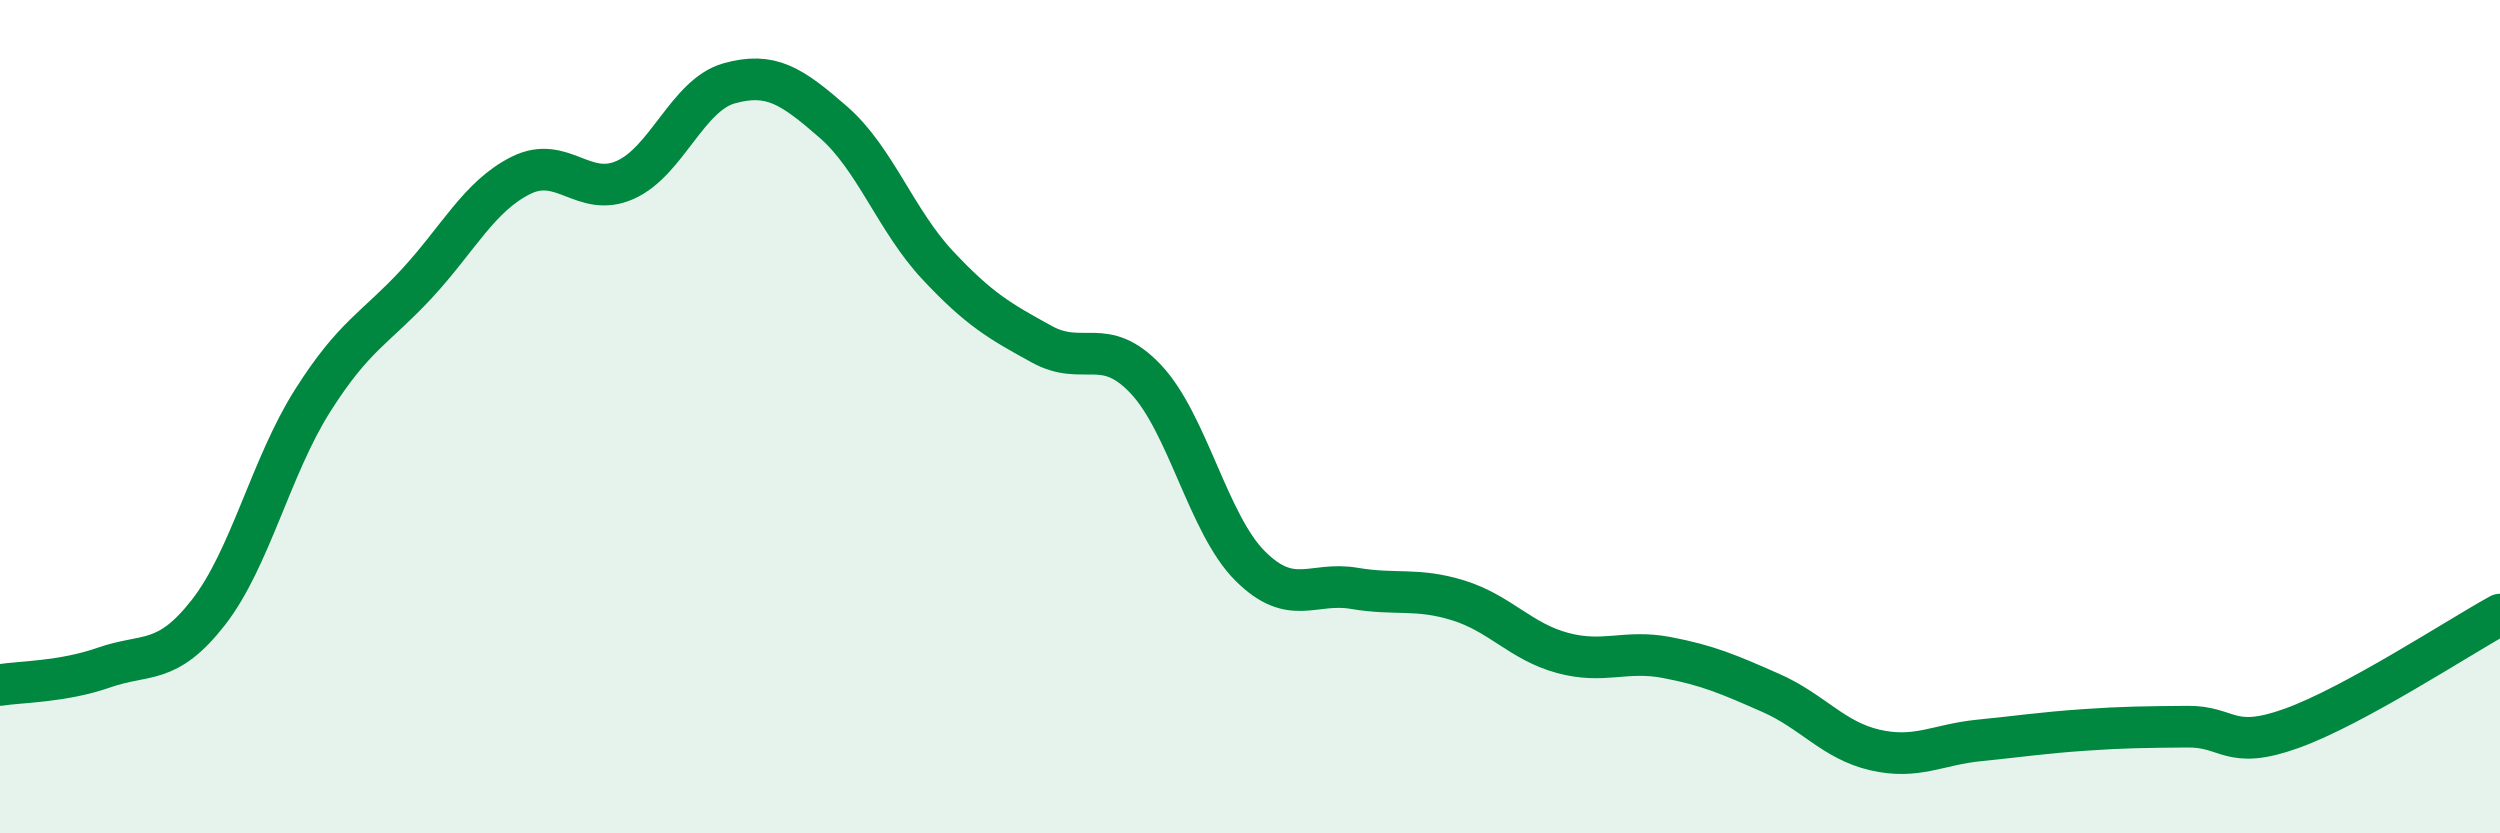
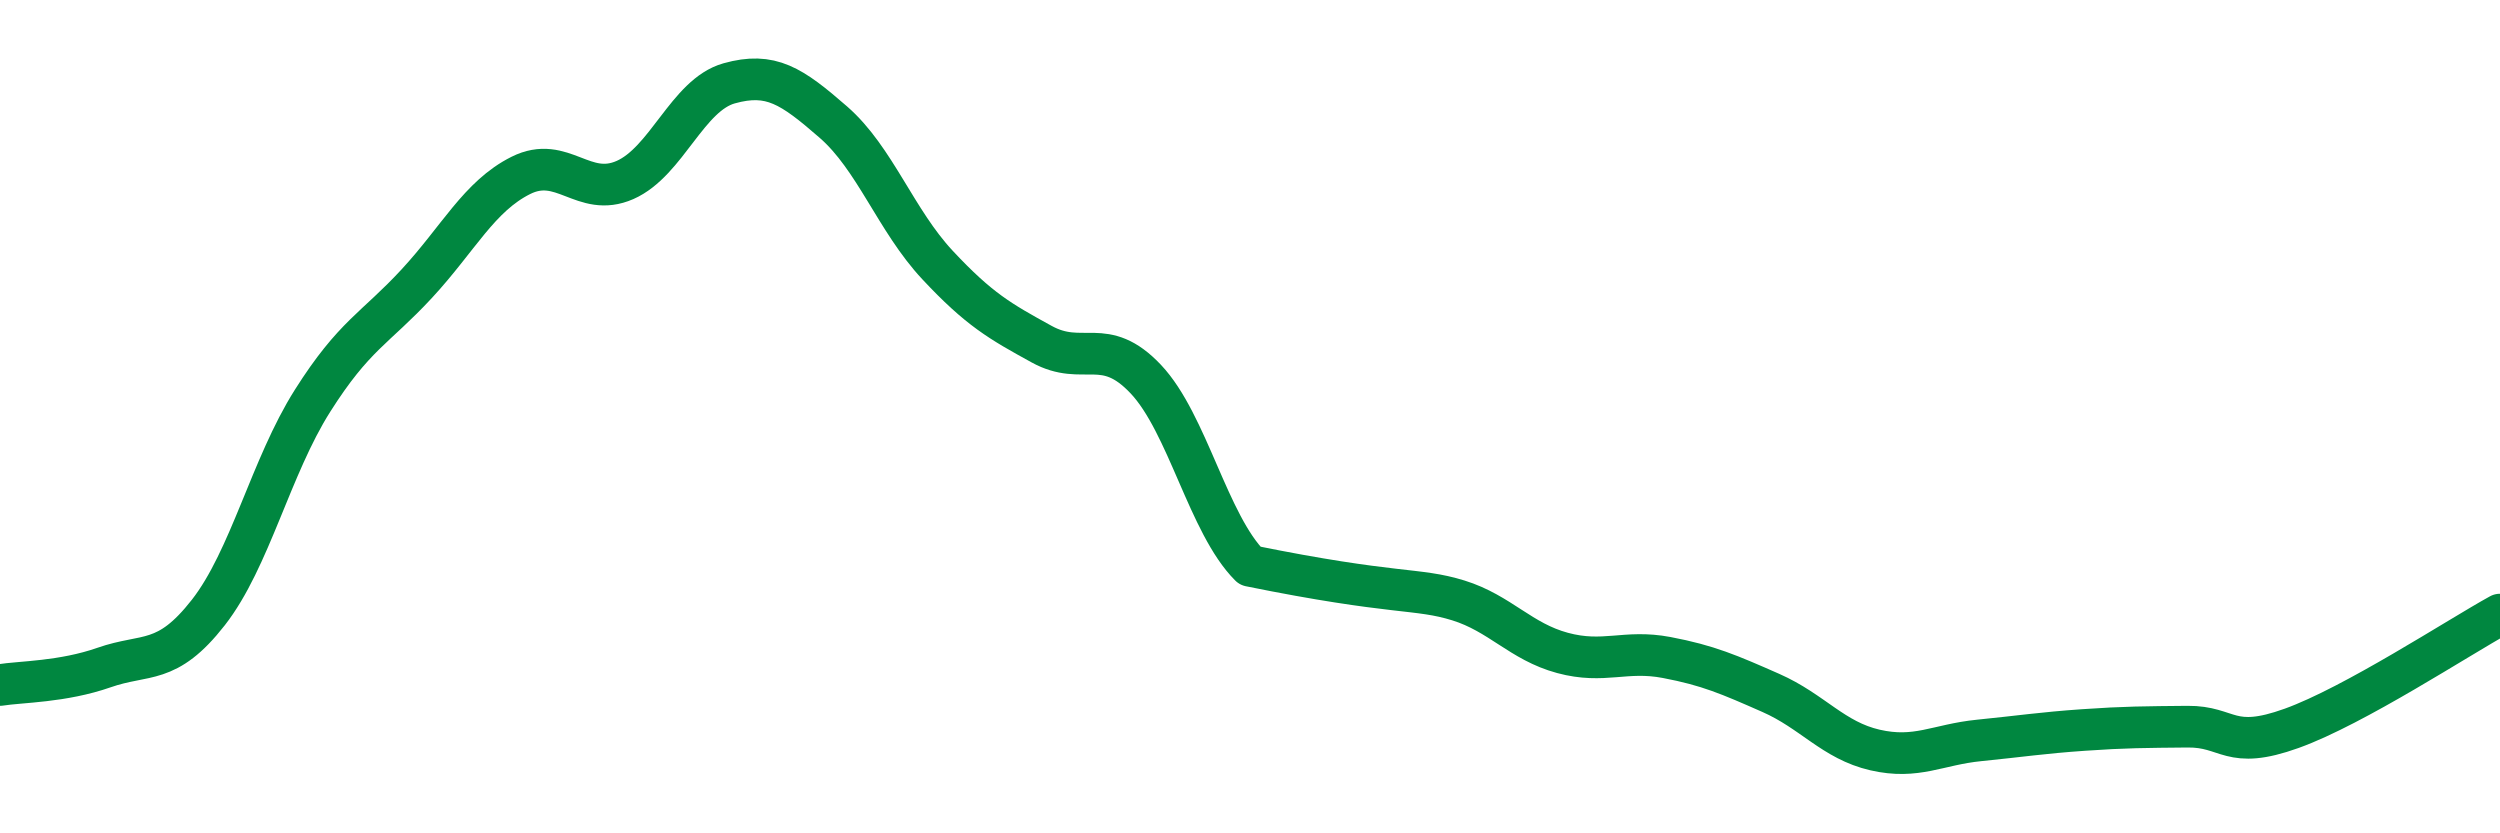
<svg xmlns="http://www.w3.org/2000/svg" width="60" height="20" viewBox="0 0 60 20">
-   <path d="M 0,16.44 C 0.5,16.36 1.5,16.37 2.5,16.02 C 3.5,15.67 4,15.98 5,14.7 C 6,13.42 6.5,11.2 7.5,9.62 C 8.5,8.04 9,7.89 10,6.81 C 11,5.73 11.5,4.71 12.5,4.21 C 13.5,3.71 14,4.76 15,4.32 C 16,3.88 16.5,2.28 17.5,2 C 18.5,1.72 19,2.06 20,2.93 C 21,3.8 21.5,5.29 22.5,6.36 C 23.5,7.43 24,7.71 25,8.26 C 26,8.81 26.5,8.04 27.5,9.1 C 28.5,10.16 29,12.58 30,13.58 C 31,14.58 31.5,13.95 32.5,14.12 C 33.5,14.29 34,14.1 35,14.41 C 36,14.72 36.5,15.4 37.5,15.67 C 38.5,15.94 39,15.59 40,15.78 C 41,15.97 41.5,16.19 42.5,16.63 C 43.5,17.07 44,17.77 45,18 C 46,18.23 46.5,17.87 47.5,17.77 C 48.5,17.67 49,17.59 50,17.52 C 51,17.45 51.5,17.45 52.5,17.44 C 53.5,17.43 53.5,18.02 55,17.48 C 56.5,16.94 59,15.3 60,14.75L60 20L0 20Z" fill="#008740" opacity="0.1" stroke-linecap="round" stroke-linejoin="round" />
-   <path d="M 0,16.44 C 0.5,16.36 1.5,16.37 2.5,16.02 C 3.5,15.67 4,15.98 5,14.7 C 6,13.42 6.5,11.2 7.5,9.62 C 8.5,8.04 9,7.89 10,6.81 C 11,5.73 11.5,4.71 12.5,4.21 C 13.5,3.71 14,4.76 15,4.32 C 16,3.88 16.5,2.28 17.5,2 C 18.5,1.72 19,2.06 20,2.93 C 21,3.8 21.5,5.29 22.5,6.36 C 23.5,7.43 24,7.71 25,8.26 C 26,8.81 26.5,8.04 27.5,9.1 C 28.5,10.16 29,12.58 30,13.58 C 31,14.58 31.5,13.95 32.5,14.12 C 33.5,14.29 34,14.1 35,14.41 C 36,14.72 36.5,15.4 37.5,15.67 C 38.5,15.94 39,15.59 40,15.78 C 41,15.97 41.5,16.19 42.5,16.63 C 43.5,17.07 44,17.77 45,18 C 46,18.23 46.5,17.87 47.5,17.77 C 48.5,17.67 49,17.59 50,17.52 C 51,17.45 51.5,17.45 52.5,17.44 C 53.5,17.43 53.5,18.02 55,17.48 C 56.5,16.94 59,15.3 60,14.75" stroke="#008740" stroke-width="1" fill="none" stroke-linecap="round" stroke-linejoin="round" />
+   <path d="M 0,16.44 C 0.5,16.36 1.5,16.37 2.5,16.02 C 3.5,15.67 4,15.98 5,14.7 C 6,13.42 6.5,11.2 7.5,9.62 C 8.5,8.04 9,7.89 10,6.81 C 11,5.73 11.5,4.71 12.5,4.21 C 13.5,3.71 14,4.76 15,4.32 C 16,3.88 16.5,2.28 17.5,2 C 18.5,1.72 19,2.06 20,2.93 C 21,3.8 21.5,5.29 22.5,6.36 C 23.5,7.43 24,7.71 25,8.26 C 26,8.81 26.5,8.04 27.5,9.1 C 28.5,10.16 29,12.58 30,13.58 C 33.5,14.29 34,14.1 35,14.41 C 36,14.72 36.5,15.4 37.5,15.67 C 38.5,15.94 39,15.59 40,15.78 C 41,15.97 41.5,16.19 42.5,16.63 C 43.5,17.07 44,17.77 45,18 C 46,18.23 46.5,17.87 47.5,17.77 C 48.5,17.67 49,17.59 50,17.52 C 51,17.45 51.5,17.45 52.5,17.44 C 53.5,17.43 53.5,18.02 55,17.48 C 56.5,16.94 59,15.3 60,14.75" stroke="#008740" stroke-width="1" fill="none" stroke-linecap="round" stroke-linejoin="round" />
</svg>